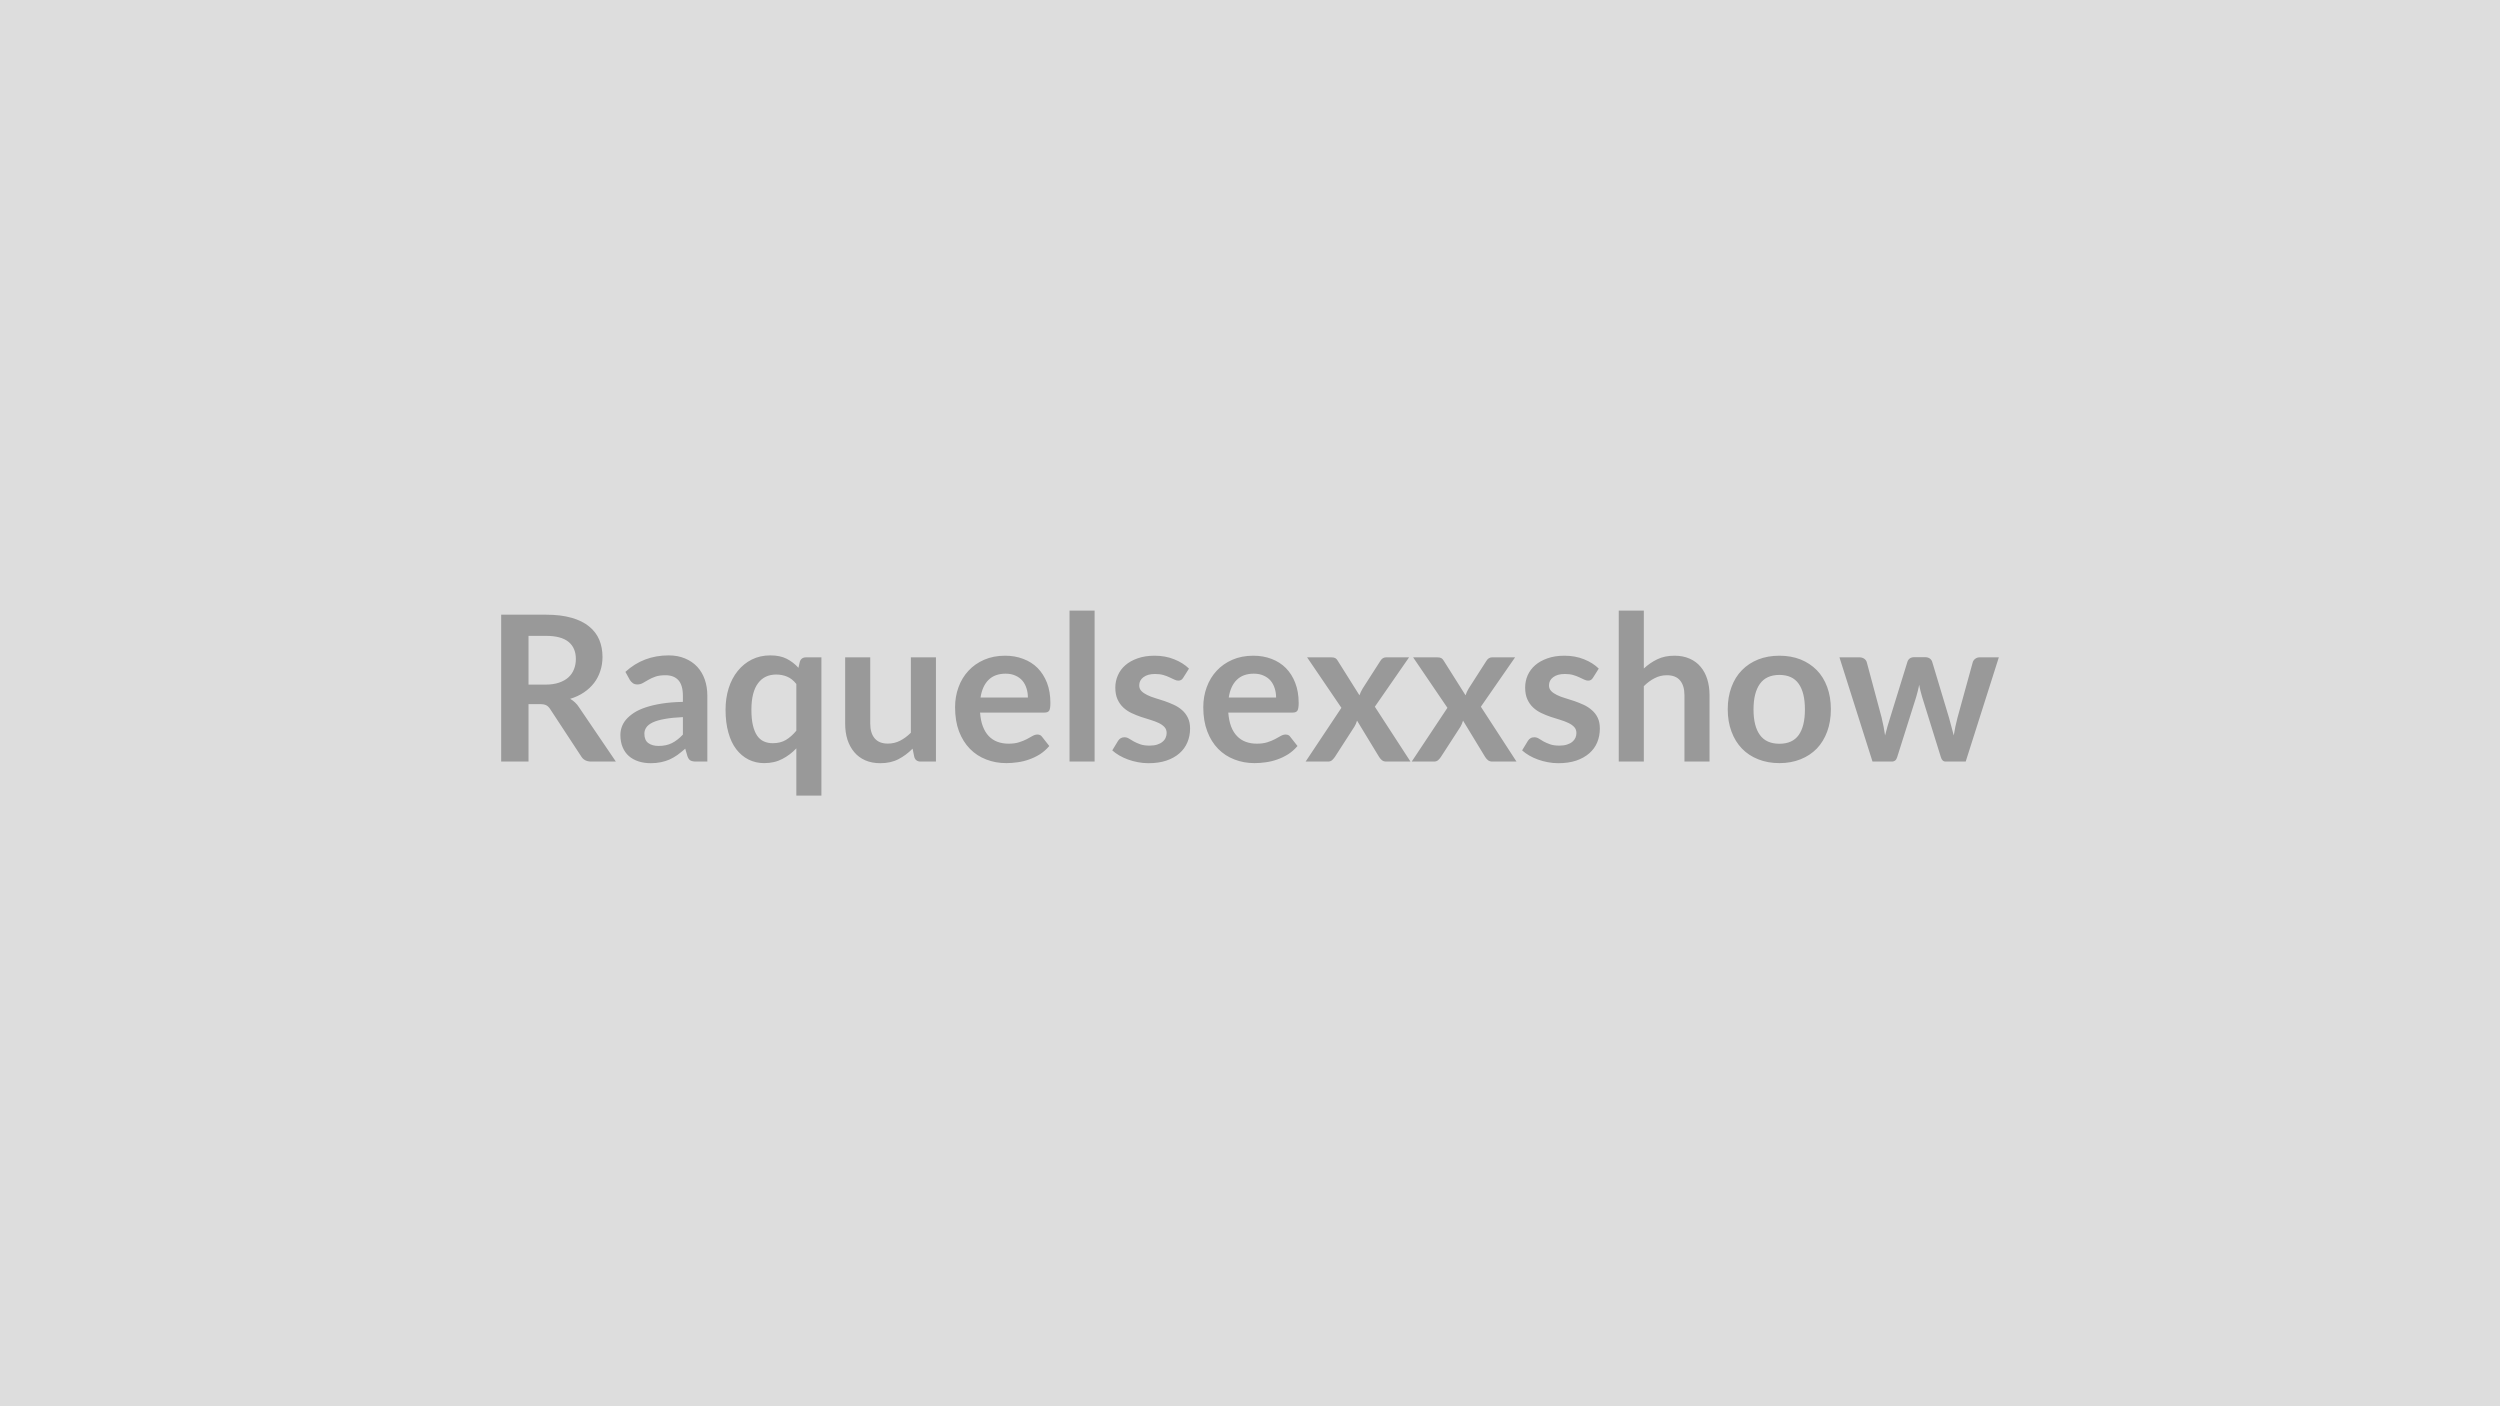
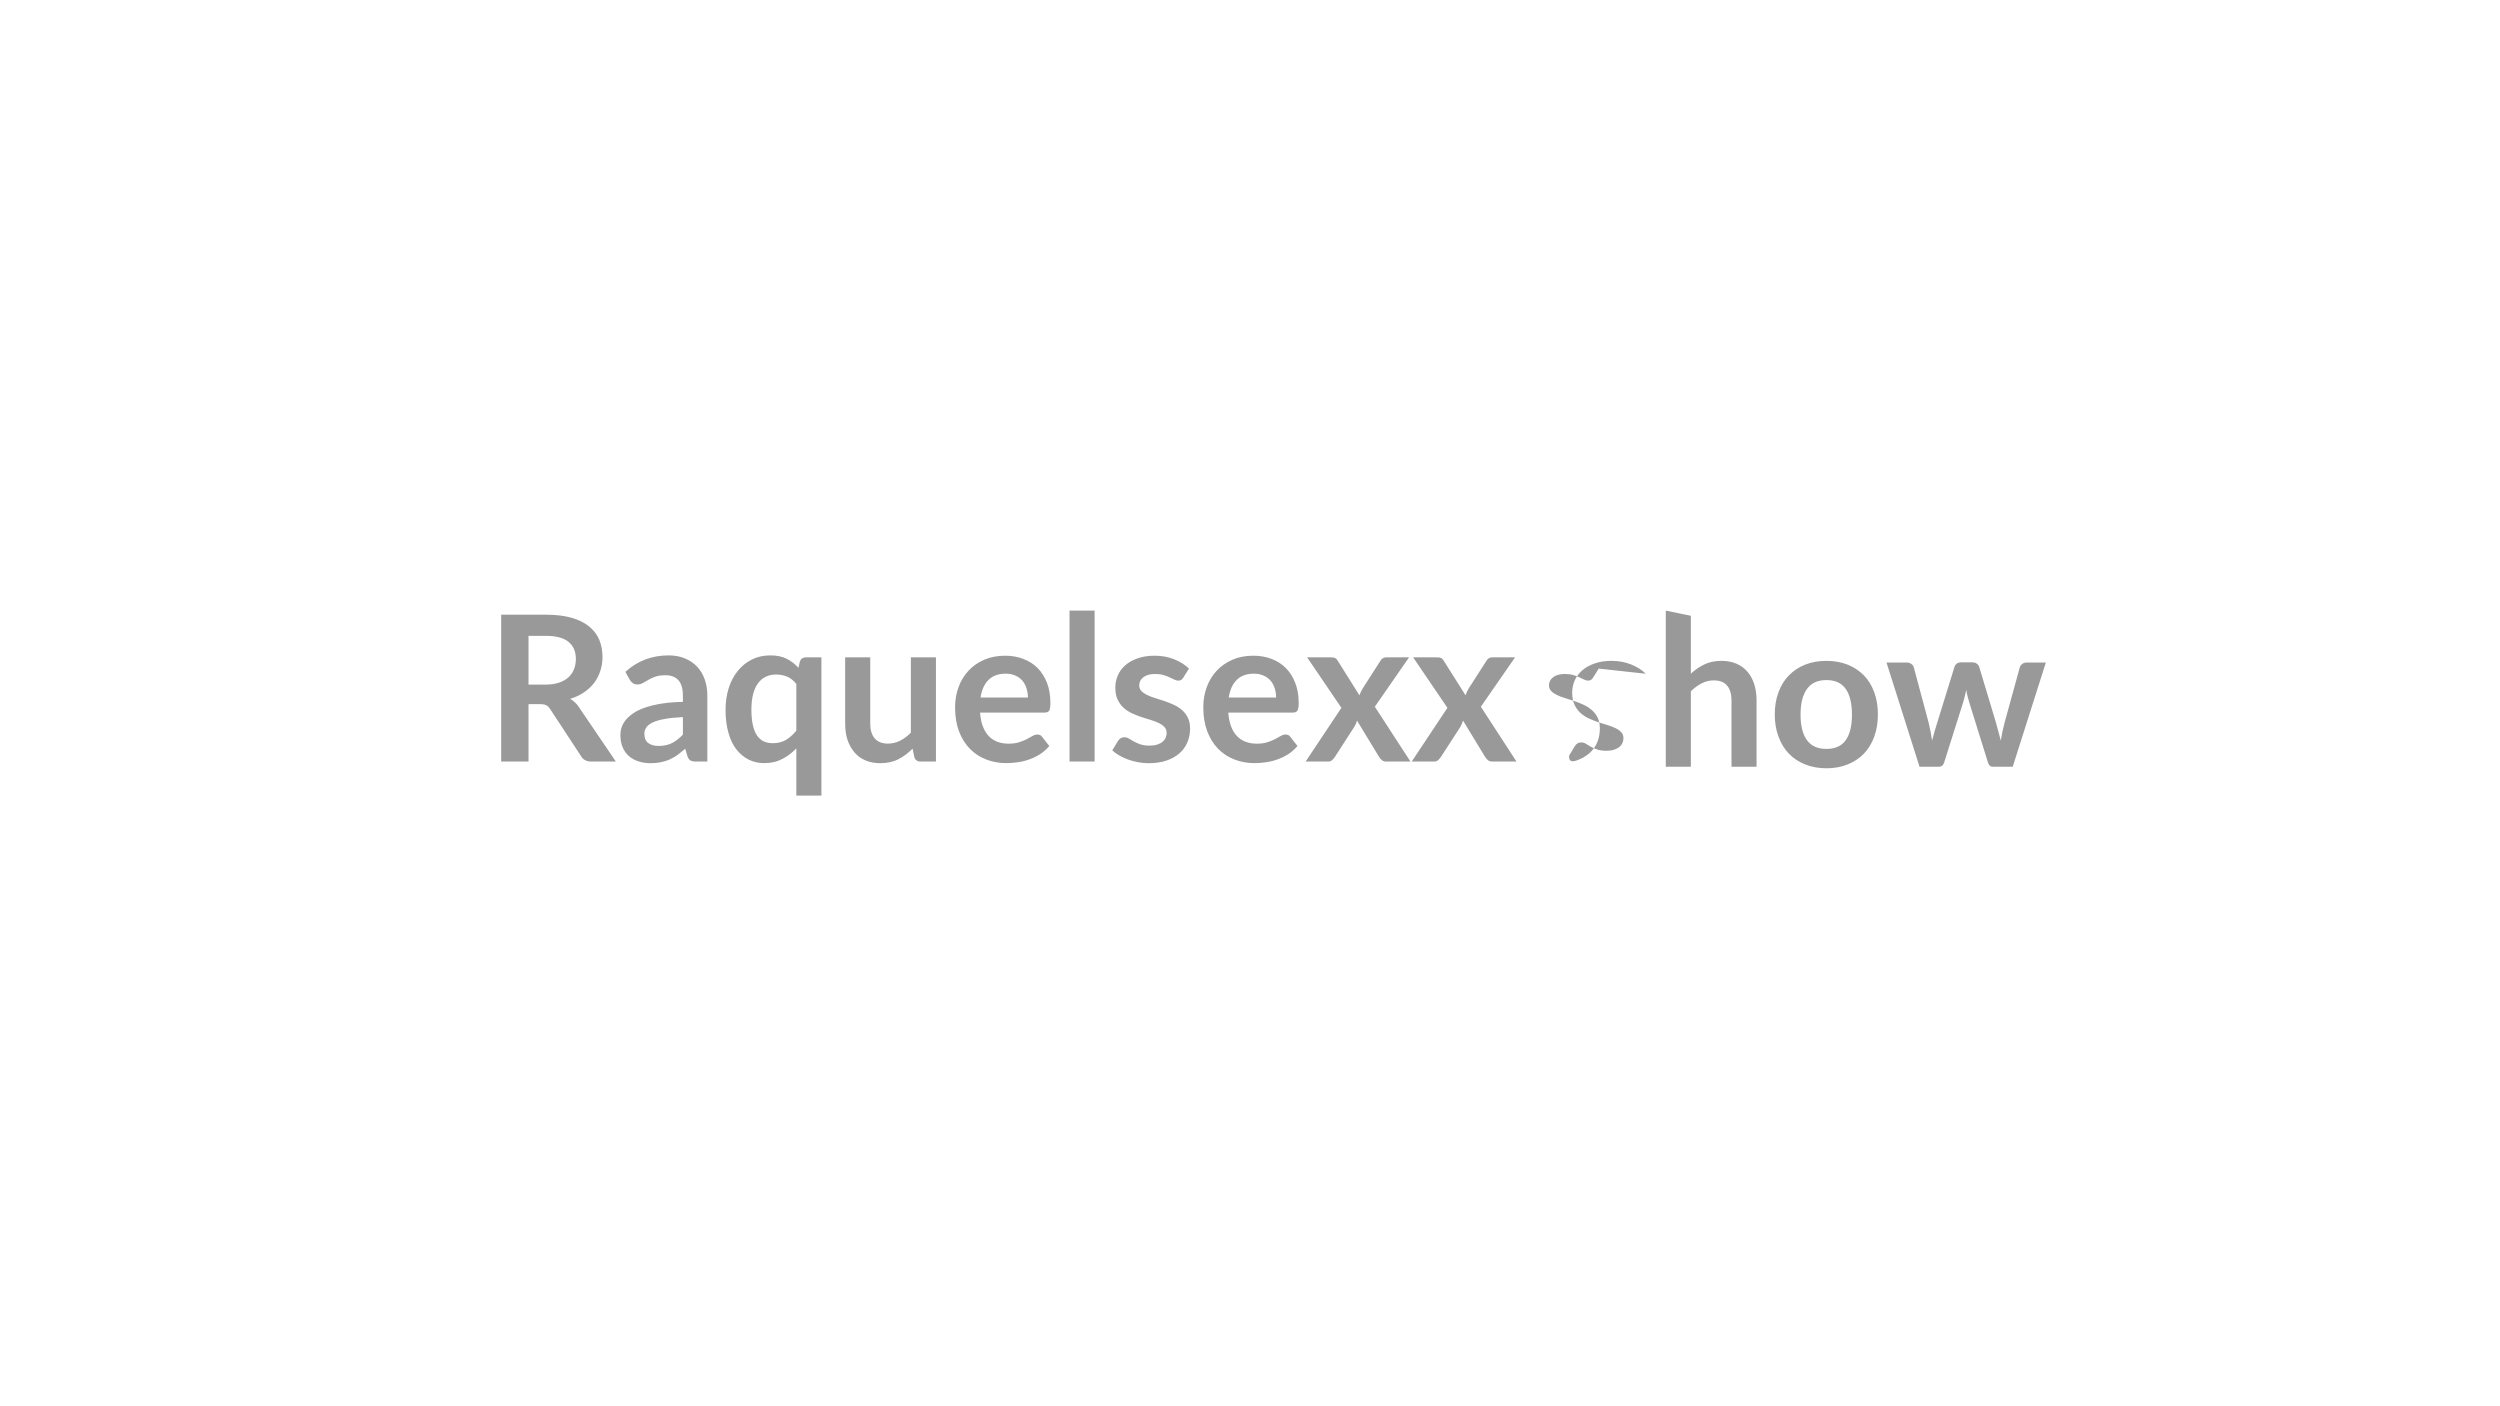
<svg xmlns="http://www.w3.org/2000/svg" width="320" height="180" viewBox="0 0 320 180">
-   <rect width="100%" height="100%" fill="#DDDDDD" />
-   <path fill="#999999" d="M67.65 87.63h2.18q.99 0 1.72-.25.74-.25 1.21-.68.48-.44.71-1.04.24-.6.24-1.31 0-1.43-.95-2.2-.94-.76-2.88-.76h-2.23zm6.47 2.91 4.71 6.94h-3.16q-.9 0-1.3-.7l-3.95-6.02q-.22-.34-.49-.48-.27-.15-.79-.15h-1.49v7.35h-3.5v-18.8h5.73q1.91 0 3.29.4 1.37.39 2.24 1.11.88.71 1.3 1.71.41.99.41 2.19 0 .95-.28 1.79-.27.85-.8 1.54t-1.3 1.21-1.76.82q.34.19.62.46.29.26.52.63m13.29 3.49v-2.24q-1.39.06-2.34.24-.95.17-1.52.44-.58.28-.82.64-.25.37-.25.79 0 .85.5 1.21.5.37 1.31.37.99 0 1.71-.36t1.41-1.09m-6.79-7L80.05 86q2.3-2.11 5.54-2.11 1.17 0 2.09.39.92.38 1.56 1.06.64.69.97 1.64.33.94.33 2.08v8.42h-1.46q-.45 0-.7-.14-.24-.13-.39-.55l-.28-.96q-.51.45-.99.8-.48.34-1 .58-.52.23-1.11.35-.6.13-1.31.13-.85 0-1.56-.23-.72-.23-1.24-.68-.52-.46-.8-1.13-.29-.68-.29-1.58 0-.5.17-1t.55-.96q.39-.45 1-.86.61-.4 1.5-.7t2.07-.49q1.19-.19 2.71-.22v-.78q0-1.34-.57-1.99-.58-.64-1.66-.64-.78 0-1.29.18t-.9.41-.71.41-.71.18q-.34 0-.57-.17-.24-.18-.38-.41m21.31 6.5v-5.98q-.53-.67-1.18-.94t-1.4-.27q-.72 0-1.31.27-.58.27-1 .83-.42.55-.64 1.4t-.22 2.01q0 1.17.19 1.98t.54 1.33q.35.51.86.74t1.13.23q1 0 1.7-.42t1.33-1.18m1.25-9.39h1.96v17.7h-3.21v-6.05q-.79.84-1.8 1.36-1 .53-2.32.53-1.09 0-2-.46t-1.57-1.32-1.01-2.14q-.36-1.27-.36-2.91 0-1.48.4-2.76.4-1.27 1.16-2.21.75-.93 1.8-1.46 1.06-.53 2.37-.53 1.25 0 2.09.43.85.43 1.51 1.16l.17-.75q.17-.59.81-.59m13.41 0h3.21v13.34h-1.96q-.64 0-.81-.59l-.22-1.06q-.82.83-1.8 1.34-.99.52-2.33.52-1.09 0-1.93-.37t-1.41-1.05-.87-1.6q-.29-.93-.29-2.05v-8.48h3.21v8.48q0 1.22.57 1.89.56.67 1.69.67.84 0 1.56-.37.73-.37 1.38-1.02zm8.92 5.14h6.06q0-.63-.18-1.18-.17-.55-.52-.97-.35-.41-.89-.65-.54-.25-1.26-.25-1.39 0-2.19.8-.8.79-1.02 2.25m8.19 1.93h-8.25q.07 1.03.36 1.78t.75 1.23q.47.49 1.11.73.65.24 1.43.24t1.34-.18q.57-.18.99-.4t.74-.41q.32-.18.62-.18.4 0 .6.3l.92 1.17q-.53.62-1.19 1.05-.67.42-1.39.67-.72.26-1.47.36-.75.11-1.45.11-1.39 0-2.58-.47-1.2-.46-2.08-1.36-.89-.91-1.4-2.24-.5-1.33-.5-3.09 0-1.36.44-2.56.44-1.21 1.27-2.1.82-.89 2.01-1.41t2.69-.52q1.26 0 2.32.41 1.07.4 1.84 1.17.76.78 1.2 1.9.43 1.13.43 2.57 0 .73-.15.98-.16.25-.6.25m3.2-13.05h3.21v19.32h-3.21zm15.29 7.42-.73 1.16q-.13.21-.27.29-.15.09-.37.09-.23 0-.5-.13t-.62-.29q-.35-.17-.8-.3-.44-.13-1.06-.13-.94 0-1.48.41-.54.4-.54 1.05 0 .43.28.72t.74.51q.46.23 1.04.4.59.18 1.19.38.61.21 1.19.48.59.27 1.05.68.46.4.74.98.28.57.28 1.37 0 .97-.35 1.78-.34.81-1.02 1.4-.67.59-1.67.93-.99.33-2.29.33-.69 0-1.35-.13-.65-.12-1.26-.34-.6-.22-1.12-.52-.51-.3-.9-.65l.74-1.22q.15-.22.34-.34.2-.12.49-.12.3 0 .57.17t.62.37q.35.19.82.36.48.17 1.21.17.57 0 .98-.14.41-.13.67-.36.27-.22.39-.51.13-.29.13-.6 0-.47-.28-.77t-.74-.52q-.47-.22-1.06-.4-.59-.17-1.21-.38-.61-.21-1.21-.49-.59-.28-1.05-.71t-.74-1.05-.28-1.51q0-.82.33-1.56.32-.74.95-1.29t1.57-.88q.95-.34 2.18-.34 1.38 0 2.51.46 1.13.45 1.89 1.19m5.09 3.7h6.06q0-.63-.18-1.18-.17-.55-.52-.97-.35-.41-.89-.65-.54-.25-1.26-.25-1.39 0-2.19.8-.8.79-1.02 2.25m8.19 1.93h-8.25q.08 1.03.36 1.78.29.75.76 1.23.46.49 1.11.73.64.24 1.42.24t1.35-.18q.56-.18.98-.4.43-.22.74-.41.32-.18.62-.18.41 0 .6.3l.92 1.17q-.53.62-1.19 1.05-.67.42-1.39.67-.72.26-1.47.36-.74.11-1.45.11-1.39 0-2.58-.47-1.2-.46-2.08-1.36-.89-.91-1.39-2.24-.51-1.33-.51-3.09 0-1.36.44-2.56.44-1.21 1.27-2.1.82-.89 2.01-1.41t2.69-.52q1.26 0 2.33.41 1.06.4 1.83 1.17.77.78 1.2 1.9.44 1.13.44 2.57 0 .73-.16.98t-.6.25m10.51-.75 4.56 7.02h-3.09q-.36 0-.57-.18t-.36-.42l-2.82-4.64q-.06.22-.15.42-.08.19-.19.36l-2.49 3.86q-.15.22-.35.41-.21.19-.52.19h-2.88l4.58-6.88-4.39-6.46h3.09q.35 0 .52.1t.3.32l2.79 4.44q.15-.44.41-.87l2.25-3.51q.28-.48.74-.48h2.95zm13.57 0 4.56 7.02h-3.09q-.35 0-.57-.18-.21-.18-.36-.42l-2.82-4.64q-.06.22-.15.42-.08.19-.18.36l-2.5 3.86q-.14.22-.35.41t-.52.19h-2.87l4.57-6.88-4.39-6.46h3.09q.35 0 .52.1t.3.32l2.8 4.44q.14-.44.4-.87l2.25-3.51q.28-.48.74-.48h2.95zm15.09-4.88-.73 1.16q-.13.21-.27.29-.14.09-.36.09-.24 0-.5-.13-.27-.13-.62-.29-.35-.17-.8-.3t-1.06-.13q-.95 0-1.49.41-.54.4-.54 1.05 0 .43.28.72t.74.51q.46.23 1.05.4.58.18 1.19.38.6.21 1.19.48.58.27 1.04.68.47.4.75.98.27.57.27 1.37 0 .97-.34 1.78t-1.02 1.4-1.67.93q-1 .33-2.3.33-.68 0-1.34-.13-.66-.12-1.26-.34-.61-.22-1.12-.52t-.9-.65l.74-1.22q.14-.22.34-.34.19-.12.49-.12t.57.17q.26.17.61.37.35.19.83.36.47.17 1.2.17.57 0 .98-.14.41-.13.68-.36.26-.22.39-.51.12-.29.12-.6 0-.47-.28-.77t-.74-.52-1.05-.4q-.59-.17-1.21-.38t-1.21-.49-1.05-.71-.74-1.05-.28-1.51q0-.82.32-1.56.33-.74.96-1.29t1.57-.88q.94-.34 2.18-.34 1.38 0 2.51.46 1.13.45 1.88 1.19m5.77-7.42v7.41q.78-.73 1.72-1.18.94-.46 2.2-.46 1.09 0 1.93.37.85.37 1.41 1.04.57.67.86 1.6t.29 2.05v8.49h-3.21v-8.49q0-1.22-.56-1.89-.55-.67-1.7-.67-.83 0-1.56.38-.73.37-1.38 1.02v9.65h-3.21V78.16zm17.36 5.77q1.48 0 2.7.48 1.21.49 2.08 1.37.86.88 1.33 2.16.47 1.27.47 2.84 0 1.59-.47 2.86-.47 1.28-1.33 2.18-.87.89-2.08 1.37-1.22.49-2.7.49-1.5 0-2.72-.49-1.22-.48-2.08-1.37-.87-.9-1.34-2.18-.48-1.27-.48-2.86 0-1.57.48-2.84.47-1.28 1.34-2.16.86-.88 2.08-1.37 1.22-.48 2.72-.48m0 11.27q1.66 0 2.46-1.11.8-1.12.8-3.28t-.8-3.29-2.46-1.13q-1.69 0-2.5 1.14-.82 1.14-.82 3.28 0 2.15.82 3.27.81 1.12 2.5 1.12m25.63-11.06h2.45l-4.24 13.34h-2.57q-.45 0-.61-.57l-2.4-7.71q-.11-.39-.21-.77-.1-.39-.16-.78-.08.39-.18.79-.1.39-.21.78l-2.43 7.69q-.16.57-.69.57h-2.47l-4.23-13.34h2.56q.35 0 .6.17t.33.43l1.91 7.12q.14.59.25 1.15t.19 1.12q.14-.56.3-1.12l.35-1.15 2.21-7.15q.08-.26.3-.43.23-.16.56-.16h1.41q.34 0 .58.16.24.17.32.43l2.15 7.15.31 1.15q.15.57.3 1.13.17-1.11.48-2.28l1.96-7.12q.09-.26.33-.43.23-.17.55-.17" />
+   <path fill="#999999" d="M67.65 87.63h2.18q.99 0 1.72-.25.74-.25 1.21-.68.48-.44.71-1.04.24-.6.24-1.31 0-1.43-.95-2.2-.94-.76-2.88-.76h-2.23zm6.47 2.91 4.71 6.94h-3.16q-.9 0-1.3-.7l-3.95-6.02q-.22-.34-.49-.48-.27-.15-.79-.15h-1.49v7.35h-3.5v-18.8h5.73q1.91 0 3.29.4 1.37.39 2.24 1.11.88.71 1.3 1.71.41.99.41 2.19 0 .95-.28 1.79-.27.85-.8 1.54t-1.3 1.21-1.76.82q.34.19.62.46.29.26.52.63m13.29 3.49v-2.24q-1.39.06-2.34.24-.95.17-1.52.44-.58.28-.82.64-.25.37-.25.79 0 .85.5 1.21.5.37 1.31.37.99 0 1.71-.36t1.41-1.09m-6.79-7L80.05 86q2.3-2.11 5.54-2.11 1.17 0 2.09.39.92.38 1.56 1.06.64.69.97 1.64.33.94.33 2.08v8.42h-1.46q-.45 0-.7-.14-.24-.13-.39-.55l-.28-.96q-.51.45-.99.8-.48.34-1 .58-.52.23-1.11.35-.6.13-1.31.13-.85 0-1.56-.23-.72-.23-1.24-.68-.52-.46-.8-1.13-.29-.68-.29-1.58 0-.5.17-1t.55-.96q.39-.45 1-.86.61-.4 1.5-.7t2.07-.49q1.19-.19 2.71-.22v-.78q0-1.34-.57-1.99-.58-.64-1.66-.64-.78 0-1.29.18t-.9.41-.71.41-.71.18q-.34 0-.57-.17-.24-.18-.38-.41m21.31 6.5v-5.98q-.53-.67-1.18-.94t-1.4-.27q-.72 0-1.31.27-.58.27-1 .83-.42.55-.64 1.4t-.22 2.01q0 1.17.19 1.98t.54 1.33q.35.51.86.74t1.13.23q1 0 1.7-.42t1.33-1.18m1.25-9.39h1.96v17.7h-3.21v-6.05q-.79.84-1.8 1.36-1 .53-2.32.53-1.09 0-2-.46t-1.57-1.32-1.01-2.14q-.36-1.27-.36-2.91 0-1.48.4-2.76.4-1.27 1.16-2.21.75-.93 1.8-1.46 1.06-.53 2.37-.53 1.25 0 2.09.43.85.43 1.51 1.16l.17-.75q.17-.59.81-.59m13.41 0h3.21v13.34h-1.96q-.64 0-.81-.59l-.22-1.06q-.82.83-1.8 1.34-.99.52-2.33.52-1.09 0-1.93-.37t-1.41-1.05-.87-1.6q-.29-.93-.29-2.05v-8.48h3.21v8.48q0 1.22.57 1.89.56.67 1.69.67.84 0 1.56-.37.73-.37 1.38-1.02zm8.92 5.14h6.06q0-.63-.18-1.18-.17-.55-.52-.97-.35-.41-.89-.65-.54-.25-1.26-.25-1.39 0-2.19.8-.8.79-1.02 2.25m8.19 1.93h-8.25q.07 1.03.36 1.78t.75 1.23q.47.49 1.11.73.65.24 1.43.24t1.34-.18q.57-.18.99-.4t.74-.41q.32-.18.62-.18.4 0 .6.3l.92 1.17q-.53.62-1.19 1.05-.67.42-1.39.67-.72.26-1.47.36-.75.11-1.45.11-1.39 0-2.58-.47-1.2-.46-2.08-1.36-.89-.91-1.4-2.24-.5-1.33-.5-3.09 0-1.36.44-2.56.44-1.21 1.27-2.1.82-.89 2.01-1.41t2.69-.52q1.26 0 2.32.41 1.07.4 1.84 1.17.76.78 1.2 1.9.43 1.13.43 2.57 0 .73-.15.98-.16.25-.6.25m3.2-13.05h3.21v19.32h-3.21zm15.29 7.42-.73 1.16q-.13.21-.27.29-.15.09-.37.09-.23 0-.5-.13t-.62-.29q-.35-.17-.8-.3-.44-.13-1.06-.13-.94 0-1.48.41-.54.4-.54 1.05 0 .43.28.72t.74.51q.46.23 1.04.4.59.18 1.19.38.61.21 1.19.48.59.27 1.05.68.46.4.74.98.28.57.28 1.37 0 .97-.35 1.78-.34.81-1.02 1.4-.67.59-1.67.93-.99.33-2.29.33-.69 0-1.35-.13-.65-.12-1.26-.34-.6-.22-1.12-.52-.51-.3-.9-.65l.74-1.22q.15-.22.34-.34.2-.12.49-.12.3 0 .57.17t.62.37q.35.19.82.36.48.17 1.21.17.57 0 .98-.14.41-.13.67-.36.27-.22.39-.51.13-.29.13-.6 0-.47-.28-.77t-.74-.52q-.47-.22-1.06-.4-.59-.17-1.21-.38-.61-.21-1.21-.49-.59-.28-1.05-.71t-.74-1.05-.28-1.51q0-.82.33-1.56.32-.74.95-1.29t1.57-.88q.95-.34 2.18-.34 1.38 0 2.51.46 1.13.45 1.89 1.19m5.09 3.7h6.06q0-.63-.18-1.18-.17-.55-.52-.97-.35-.41-.89-.65-.54-.25-1.26-.25-1.39 0-2.19.8-.8.79-1.02 2.25m8.19 1.93h-8.25q.08 1.03.36 1.78.29.75.76 1.23.46.49 1.11.73.64.24 1.42.24t1.35-.18q.56-.18.98-.4.43-.22.74-.41.32-.18.62-.18.41 0 .6.3l.92 1.17q-.53.62-1.19 1.05-.67.42-1.39.67-.72.26-1.47.36-.74.11-1.45.11-1.39 0-2.58-.47-1.2-.46-2.08-1.36-.89-.91-1.39-2.24-.51-1.33-.51-3.09 0-1.36.44-2.56.44-1.21 1.27-2.1.82-.89 2.01-1.41t2.69-.52q1.26 0 2.33.41 1.06.4 1.83 1.17.77.78 1.2 1.9.44 1.13.44 2.57 0 .73-.16.98t-.6.25m10.51-.75 4.56 7.02h-3.09q-.36 0-.57-.18t-.36-.42l-2.82-4.64q-.06.22-.15.42-.08.19-.19.36l-2.49 3.86q-.15.22-.35.41-.21.19-.52.19h-2.88l4.58-6.88-4.39-6.46h3.09q.35 0 .52.1t.3.32l2.79 4.44q.15-.44.41-.87l2.25-3.51q.28-.48.74-.48h2.95zm13.57 0 4.56 7.02h-3.09q-.35 0-.57-.18-.21-.18-.36-.42l-2.82-4.64q-.06.22-.15.42-.08.19-.18.36l-2.5 3.86q-.14.22-.35.41t-.52.19h-2.87l4.57-6.88-4.39-6.46h3.09q.35 0 .52.1t.3.32l2.8 4.44q.14-.44.4-.87l2.25-3.51q.28-.48.74-.48h2.95zm15.09-4.88-.73 1.16q-.13.21-.27.29-.14.09-.36.09-.24 0-.5-.13-.27-.13-.62-.29-.35-.17-.8-.3t-1.06-.13q-.95 0-1.49.41-.54.4-.54 1.05 0 .43.28.72t.74.51q.46.23 1.05.4.58.18 1.19.38.6.21 1.19.48.58.27 1.04.68.47.4.75.98.27.57.27 1.37 0 .97-.34 1.78t-1.02 1.4-1.67.93t-.9-.65l.74-1.22q.14-.22.34-.34.19-.12.49-.12t.57.17q.26.17.61.37.35.19.83.36.47.17 1.2.17.57 0 .98-.14.41-.13.68-.36.26-.22.39-.51.12-.29.12-.6 0-.47-.28-.77t-.74-.52-1.05-.4q-.59-.17-1.21-.38t-1.21-.49-1.05-.71-.74-1.05-.28-1.51q0-.82.32-1.56.33-.74.96-1.29t1.57-.88q.94-.34 2.18-.34 1.38 0 2.51.46 1.13.45 1.88 1.19m5.77-7.42v7.41q.78-.73 1.72-1.18.94-.46 2.2-.46 1.09 0 1.93.37.85.37 1.41 1.04.57.67.86 1.6t.29 2.05v8.49h-3.21v-8.49q0-1.22-.56-1.89-.55-.67-1.7-.67-.83 0-1.56.38-.73.37-1.38 1.02v9.65h-3.21V78.16zm17.36 5.77q1.48 0 2.7.48 1.21.49 2.08 1.37.86.88 1.33 2.16.47 1.27.47 2.84 0 1.59-.47 2.86-.47 1.28-1.33 2.18-.87.89-2.08 1.37-1.22.49-2.7.49-1.5 0-2.72-.49-1.22-.48-2.08-1.37-.87-.9-1.34-2.18-.48-1.27-.48-2.86 0-1.57.48-2.84.47-1.28 1.34-2.16.86-.88 2.08-1.37 1.22-.48 2.72-.48m0 11.27q1.66 0 2.46-1.11.8-1.12.8-3.28t-.8-3.29-2.46-1.13q-1.69 0-2.5 1.14-.82 1.14-.82 3.28 0 2.15.82 3.27.81 1.12 2.5 1.12m25.63-11.06h2.45l-4.24 13.34h-2.57q-.45 0-.61-.57l-2.4-7.71q-.11-.39-.21-.77-.1-.39-.16-.78-.08.39-.18.79-.1.39-.21.78l-2.43 7.69q-.16.57-.69.57h-2.47l-4.23-13.34h2.56q.35 0 .6.17t.33.43l1.91 7.12q.14.59.25 1.15t.19 1.12q.14-.56.3-1.12l.35-1.15 2.21-7.15q.08-.26.3-.43.23-.16.56-.16h1.41q.34 0 .58.16.24.17.32.43l2.15 7.15.31 1.15q.15.57.3 1.13.17-1.11.48-2.28l1.96-7.12q.09-.26.33-.43.23-.17.55-.17" />
</svg>